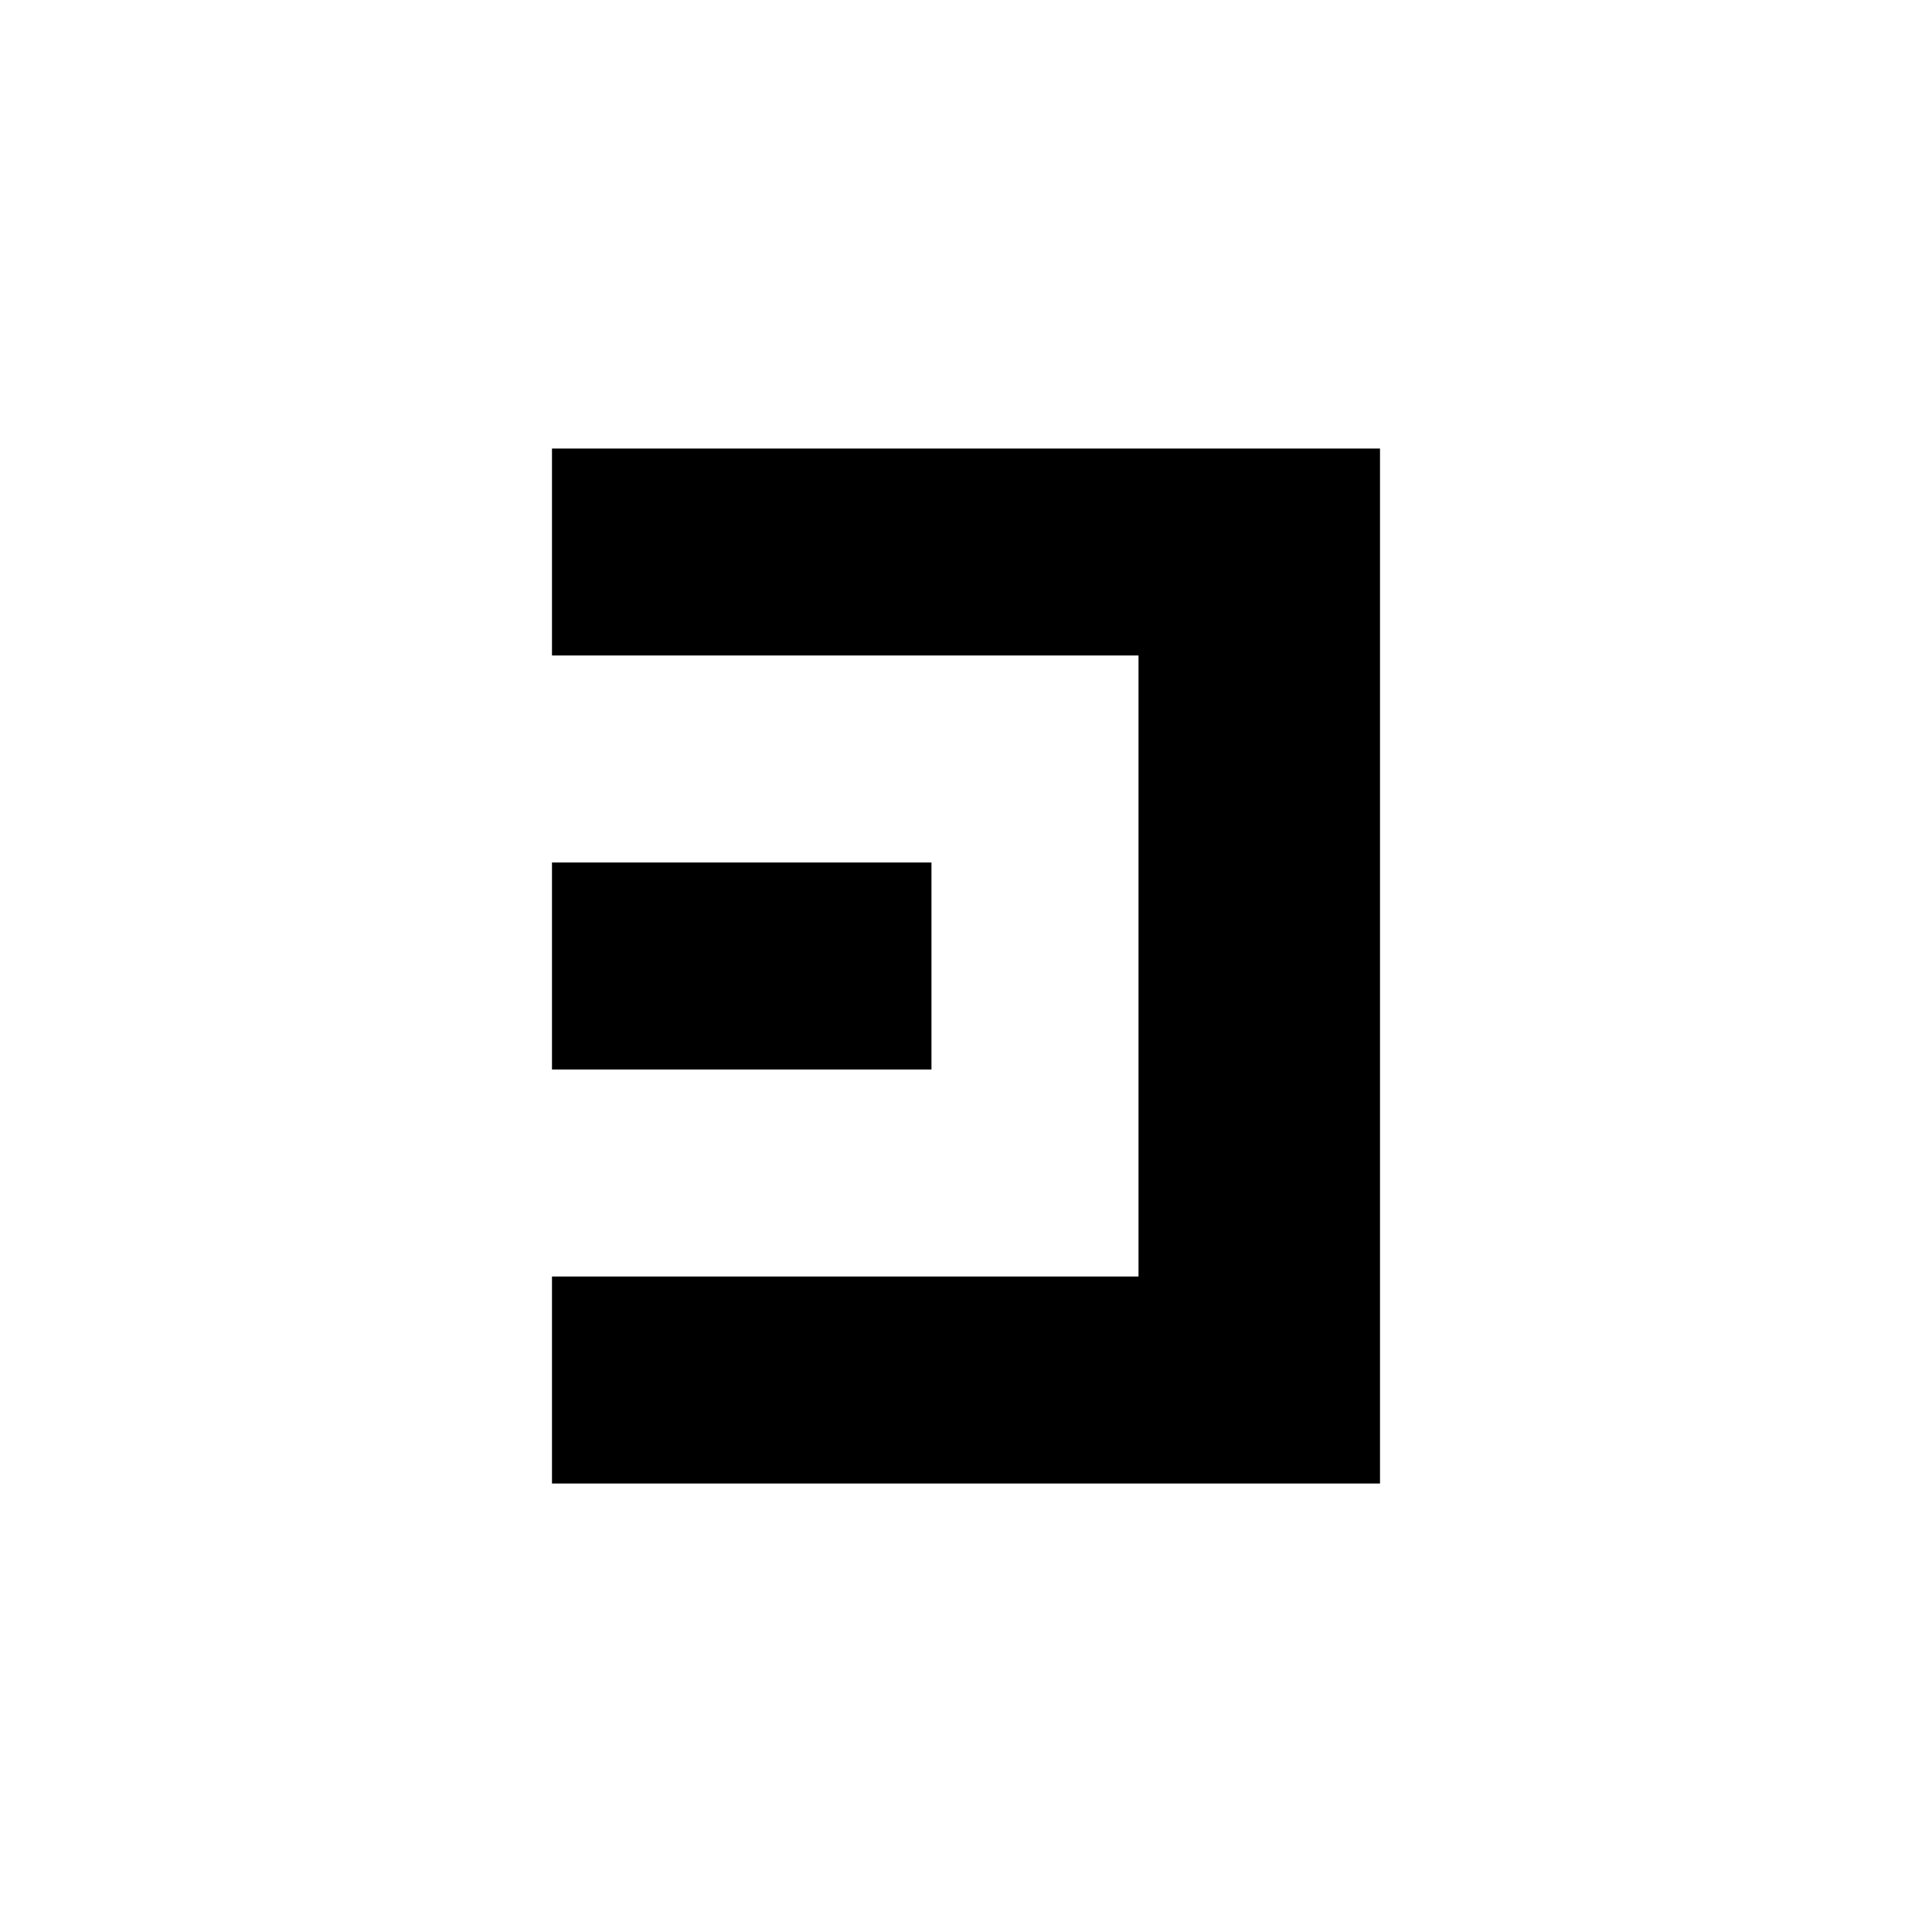
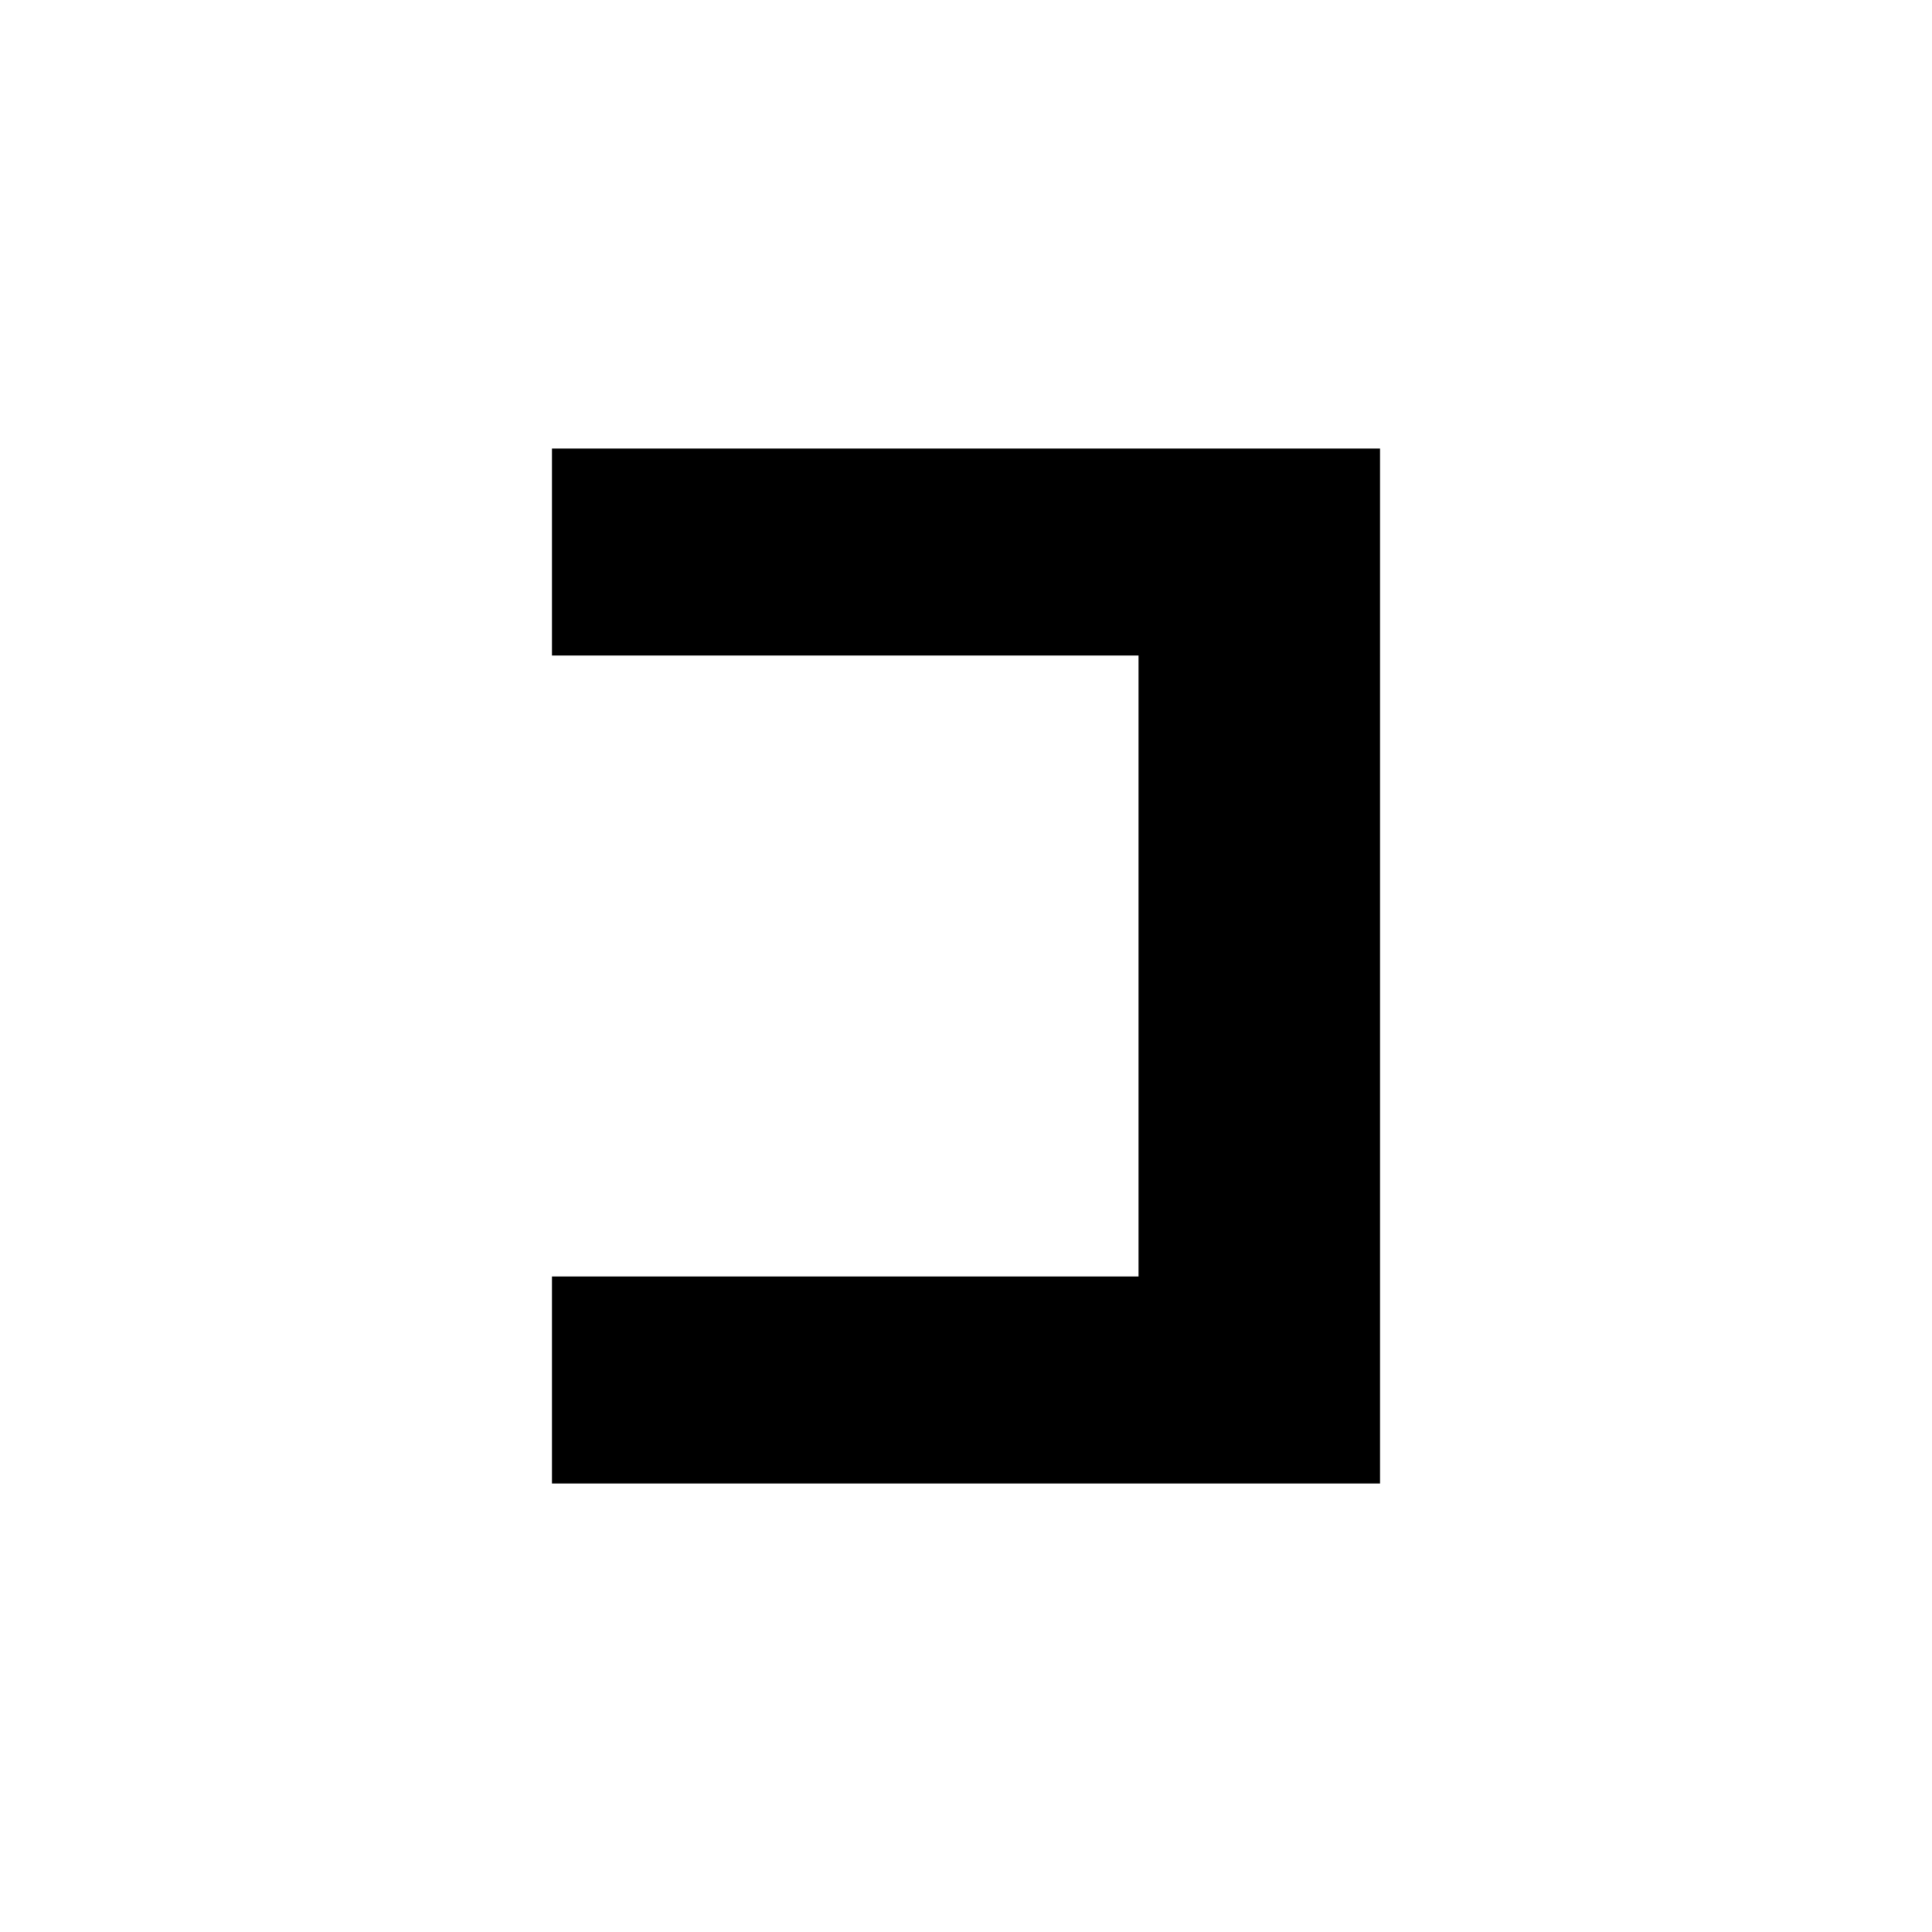
<svg xmlns="http://www.w3.org/2000/svg" width="800" height="800" viewBox="0 0 24 24">
-   <path fill="currentColor" d="M17.143 5.572H6.857v2.571h7.286v7.714H6.857v2.572h10.286zm-5.572 5.142H6.857v2.572h4.714z" />
+   <path fill="currentColor" d="M17.143 5.572H6.857v2.571h7.286v7.714H6.857v2.572h10.286zm-5.572 5.142H6.857h4.714z" />
</svg>